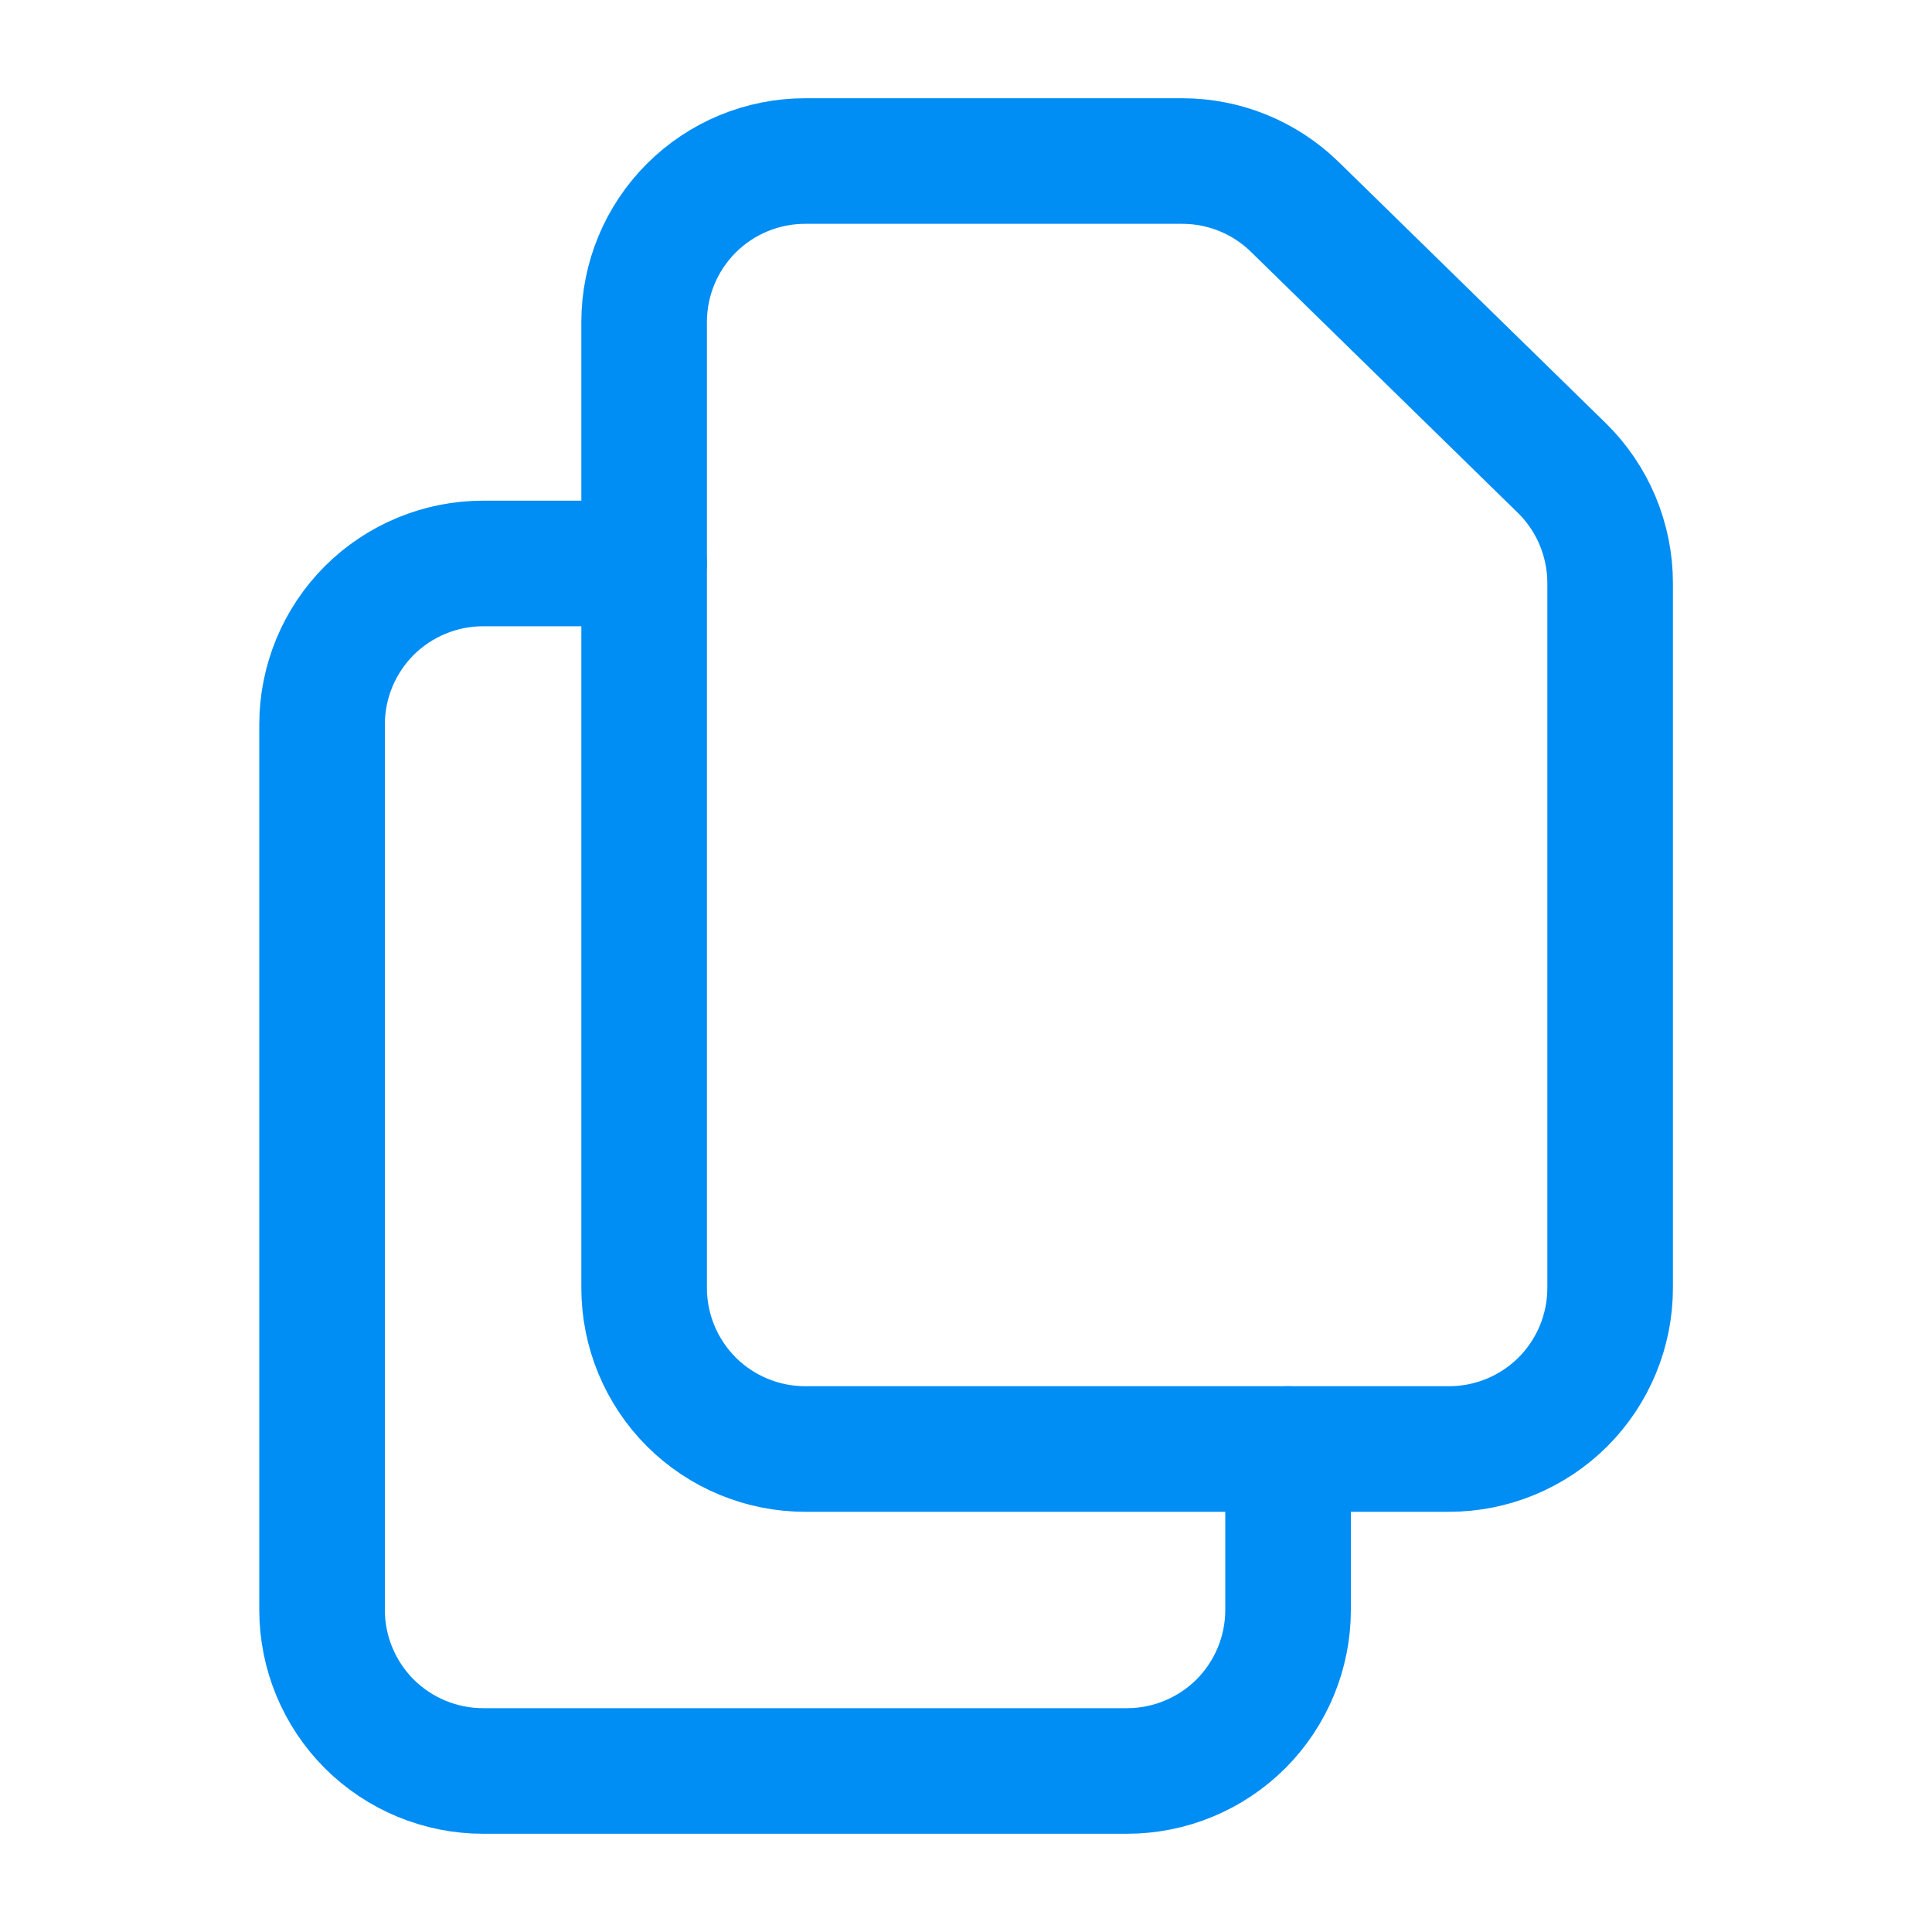
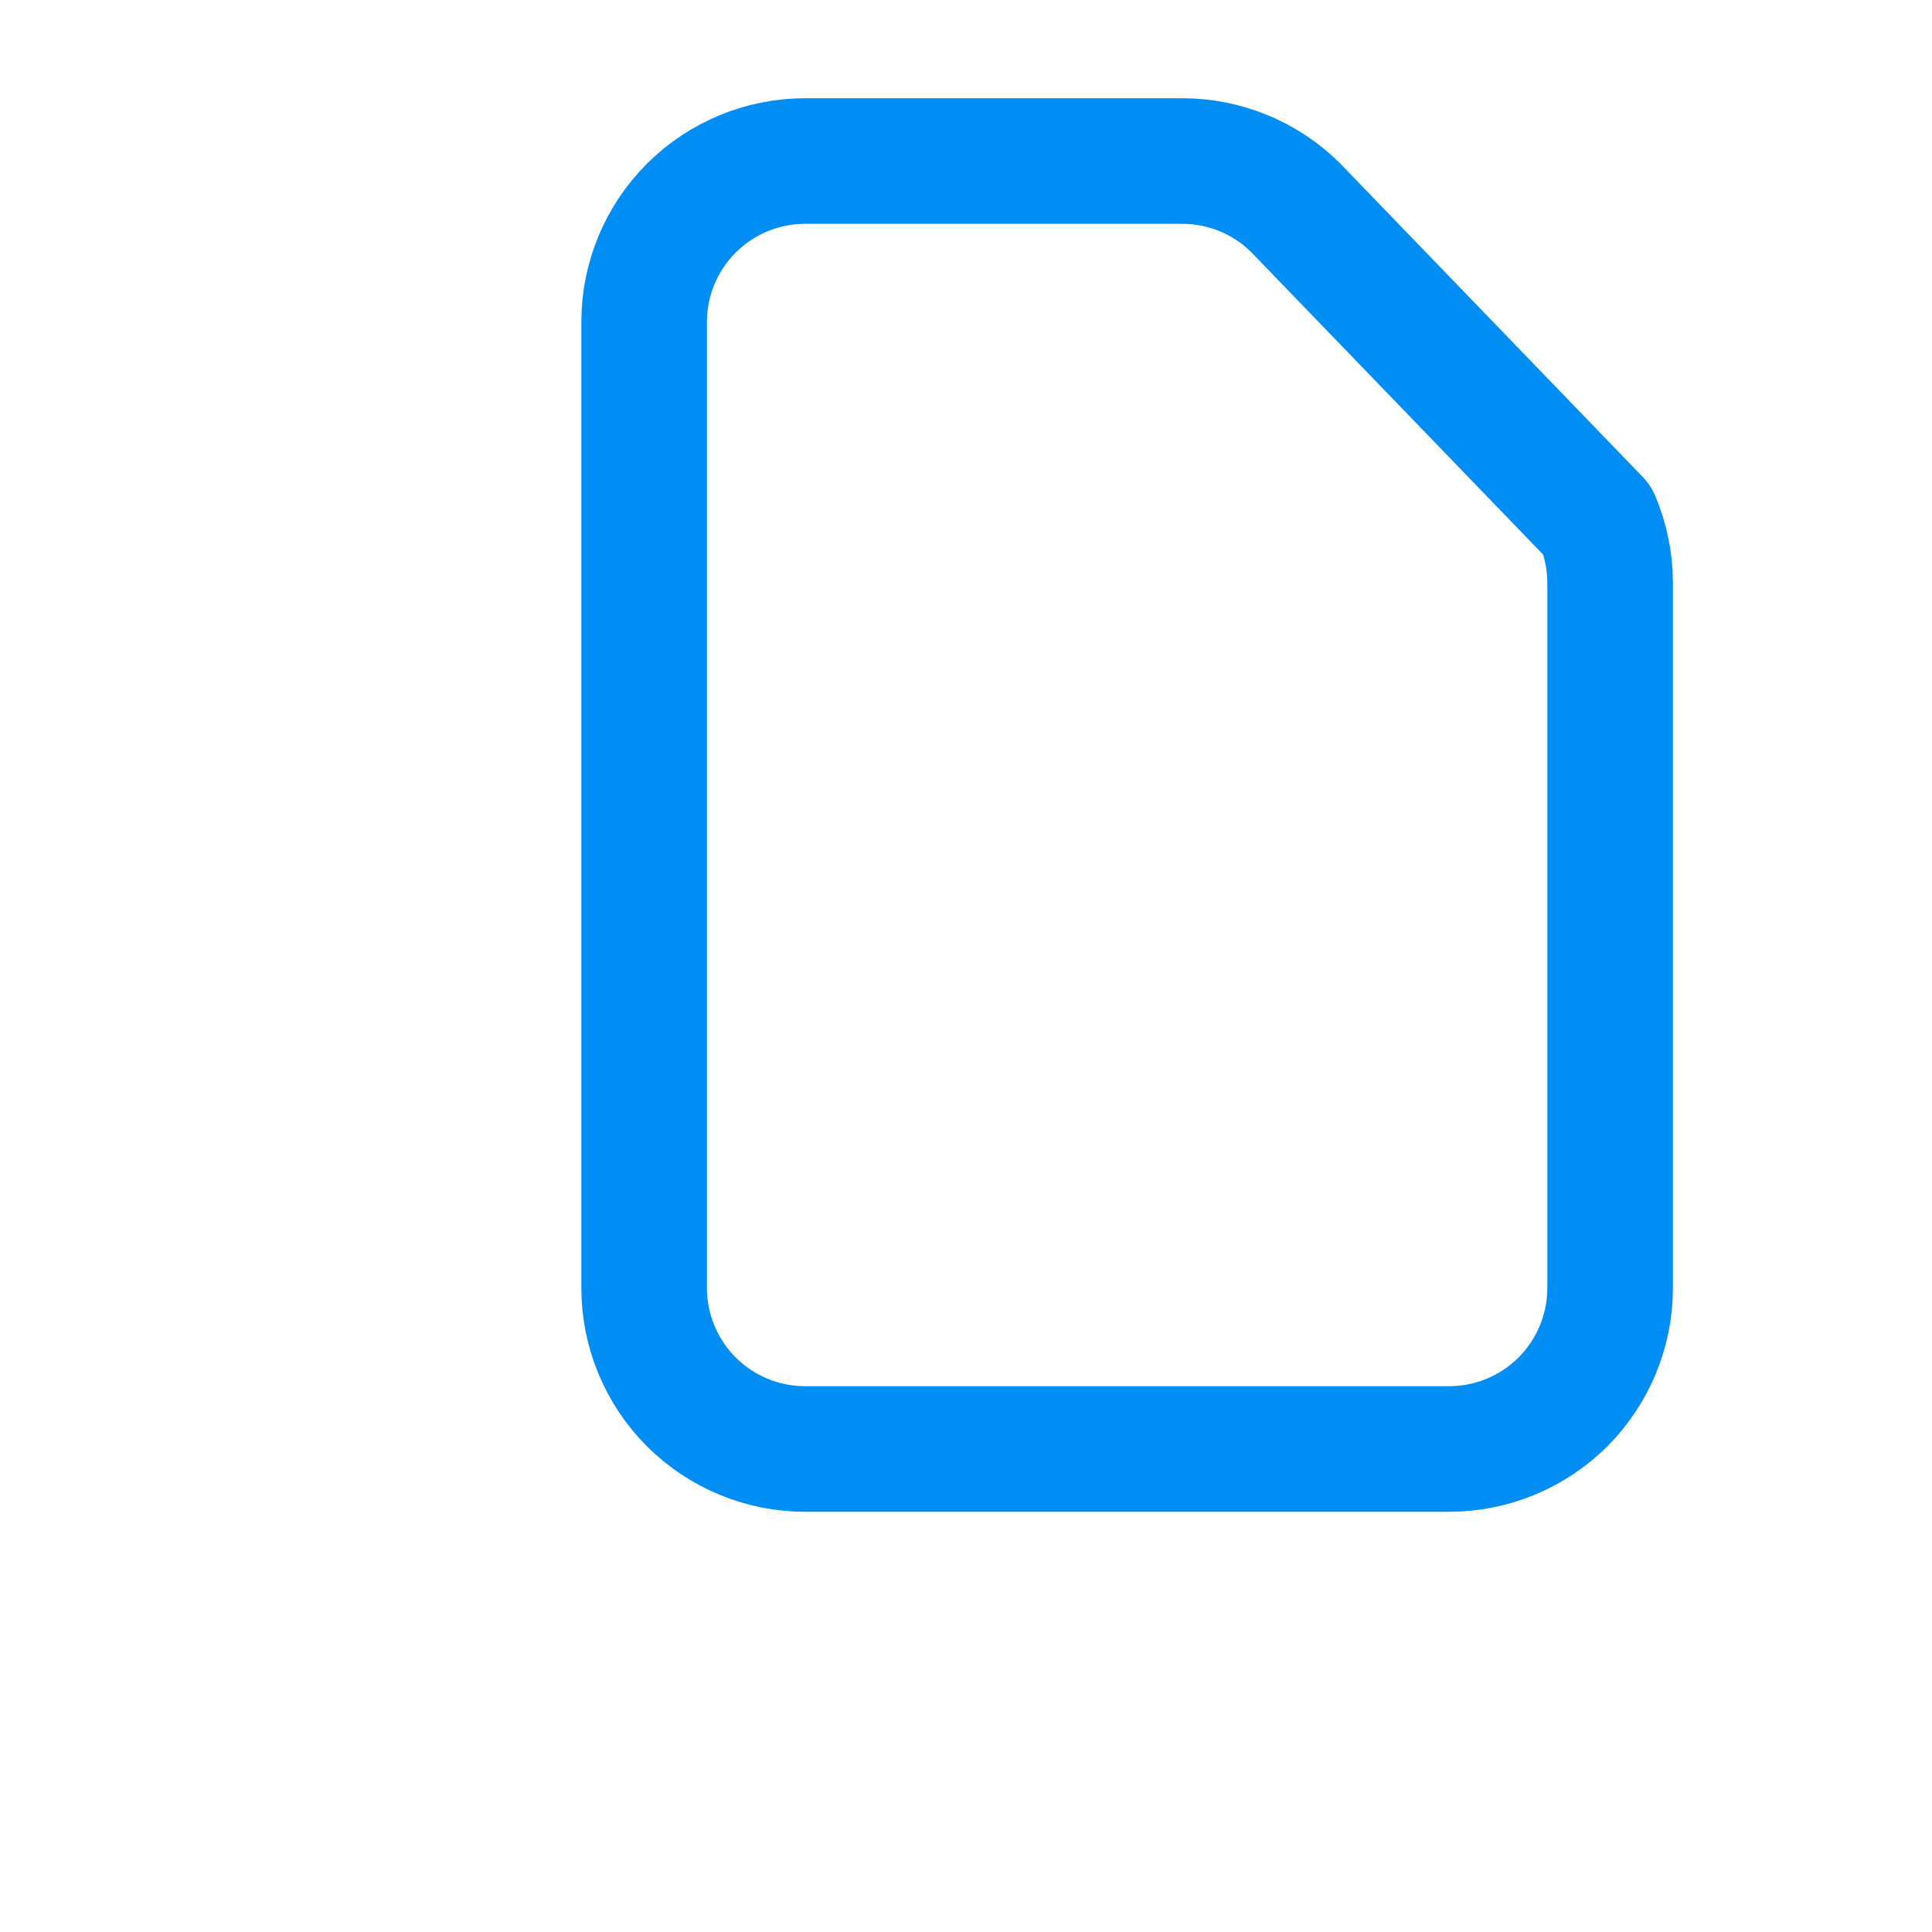
<svg xmlns="http://www.w3.org/2000/svg" width="20" height="20" viewBox="0 0 20 20" fill="none">
-   <path d="M6.668 3.333V13.333C6.668 13.775 6.844 14.199 7.156 14.512C7.469 14.824 7.893 15 8.335 15H15.001C15.443 15 15.867 14.824 16.18 14.512C16.492 14.199 16.668 13.775 16.668 13.333V6.035C16.668 5.813 16.623 5.593 16.537 5.388C16.451 5.184 16.325 4.998 16.166 4.843L13.404 2.142C13.092 1.837 12.674 1.667 12.239 1.667H8.335C7.893 1.667 7.469 1.842 7.156 2.155C6.844 2.467 6.668 2.891 6.668 3.333V3.333Z" stroke="#008DF4" stroke-width="1.3" stroke-linecap="round" stroke-linejoin="round" />
-   <path d="M13.334 15V16.666C13.334 17.108 13.158 17.532 12.846 17.845C12.533 18.157 12.109 18.333 11.667 18.333H5.001C4.559 18.333 4.135 18.157 3.822 17.845C3.51 17.532 3.334 17.108 3.334 16.666V7.5C3.334 7.058 3.51 6.634 3.822 6.321C4.135 6.009 4.559 5.833 5.001 5.833H6.667" stroke="#008DF4" stroke-width="1.3" stroke-linecap="round" stroke-linejoin="round" />
+   <path d="M6.668 3.333V13.333C6.668 13.775 6.844 14.199 7.156 14.512C7.469 14.824 7.893 15 8.335 15H15.001C15.443 15 15.867 14.824 16.18 14.512C16.492 14.199 16.668 13.775 16.668 13.333V6.035C16.668 5.813 16.623 5.593 16.537 5.388L13.404 2.142C13.092 1.837 12.674 1.667 12.239 1.667H8.335C7.893 1.667 7.469 1.842 7.156 2.155C6.844 2.467 6.668 2.891 6.668 3.333V3.333Z" stroke="#008DF4" stroke-width="1.3" stroke-linecap="round" stroke-linejoin="round" />
</svg>